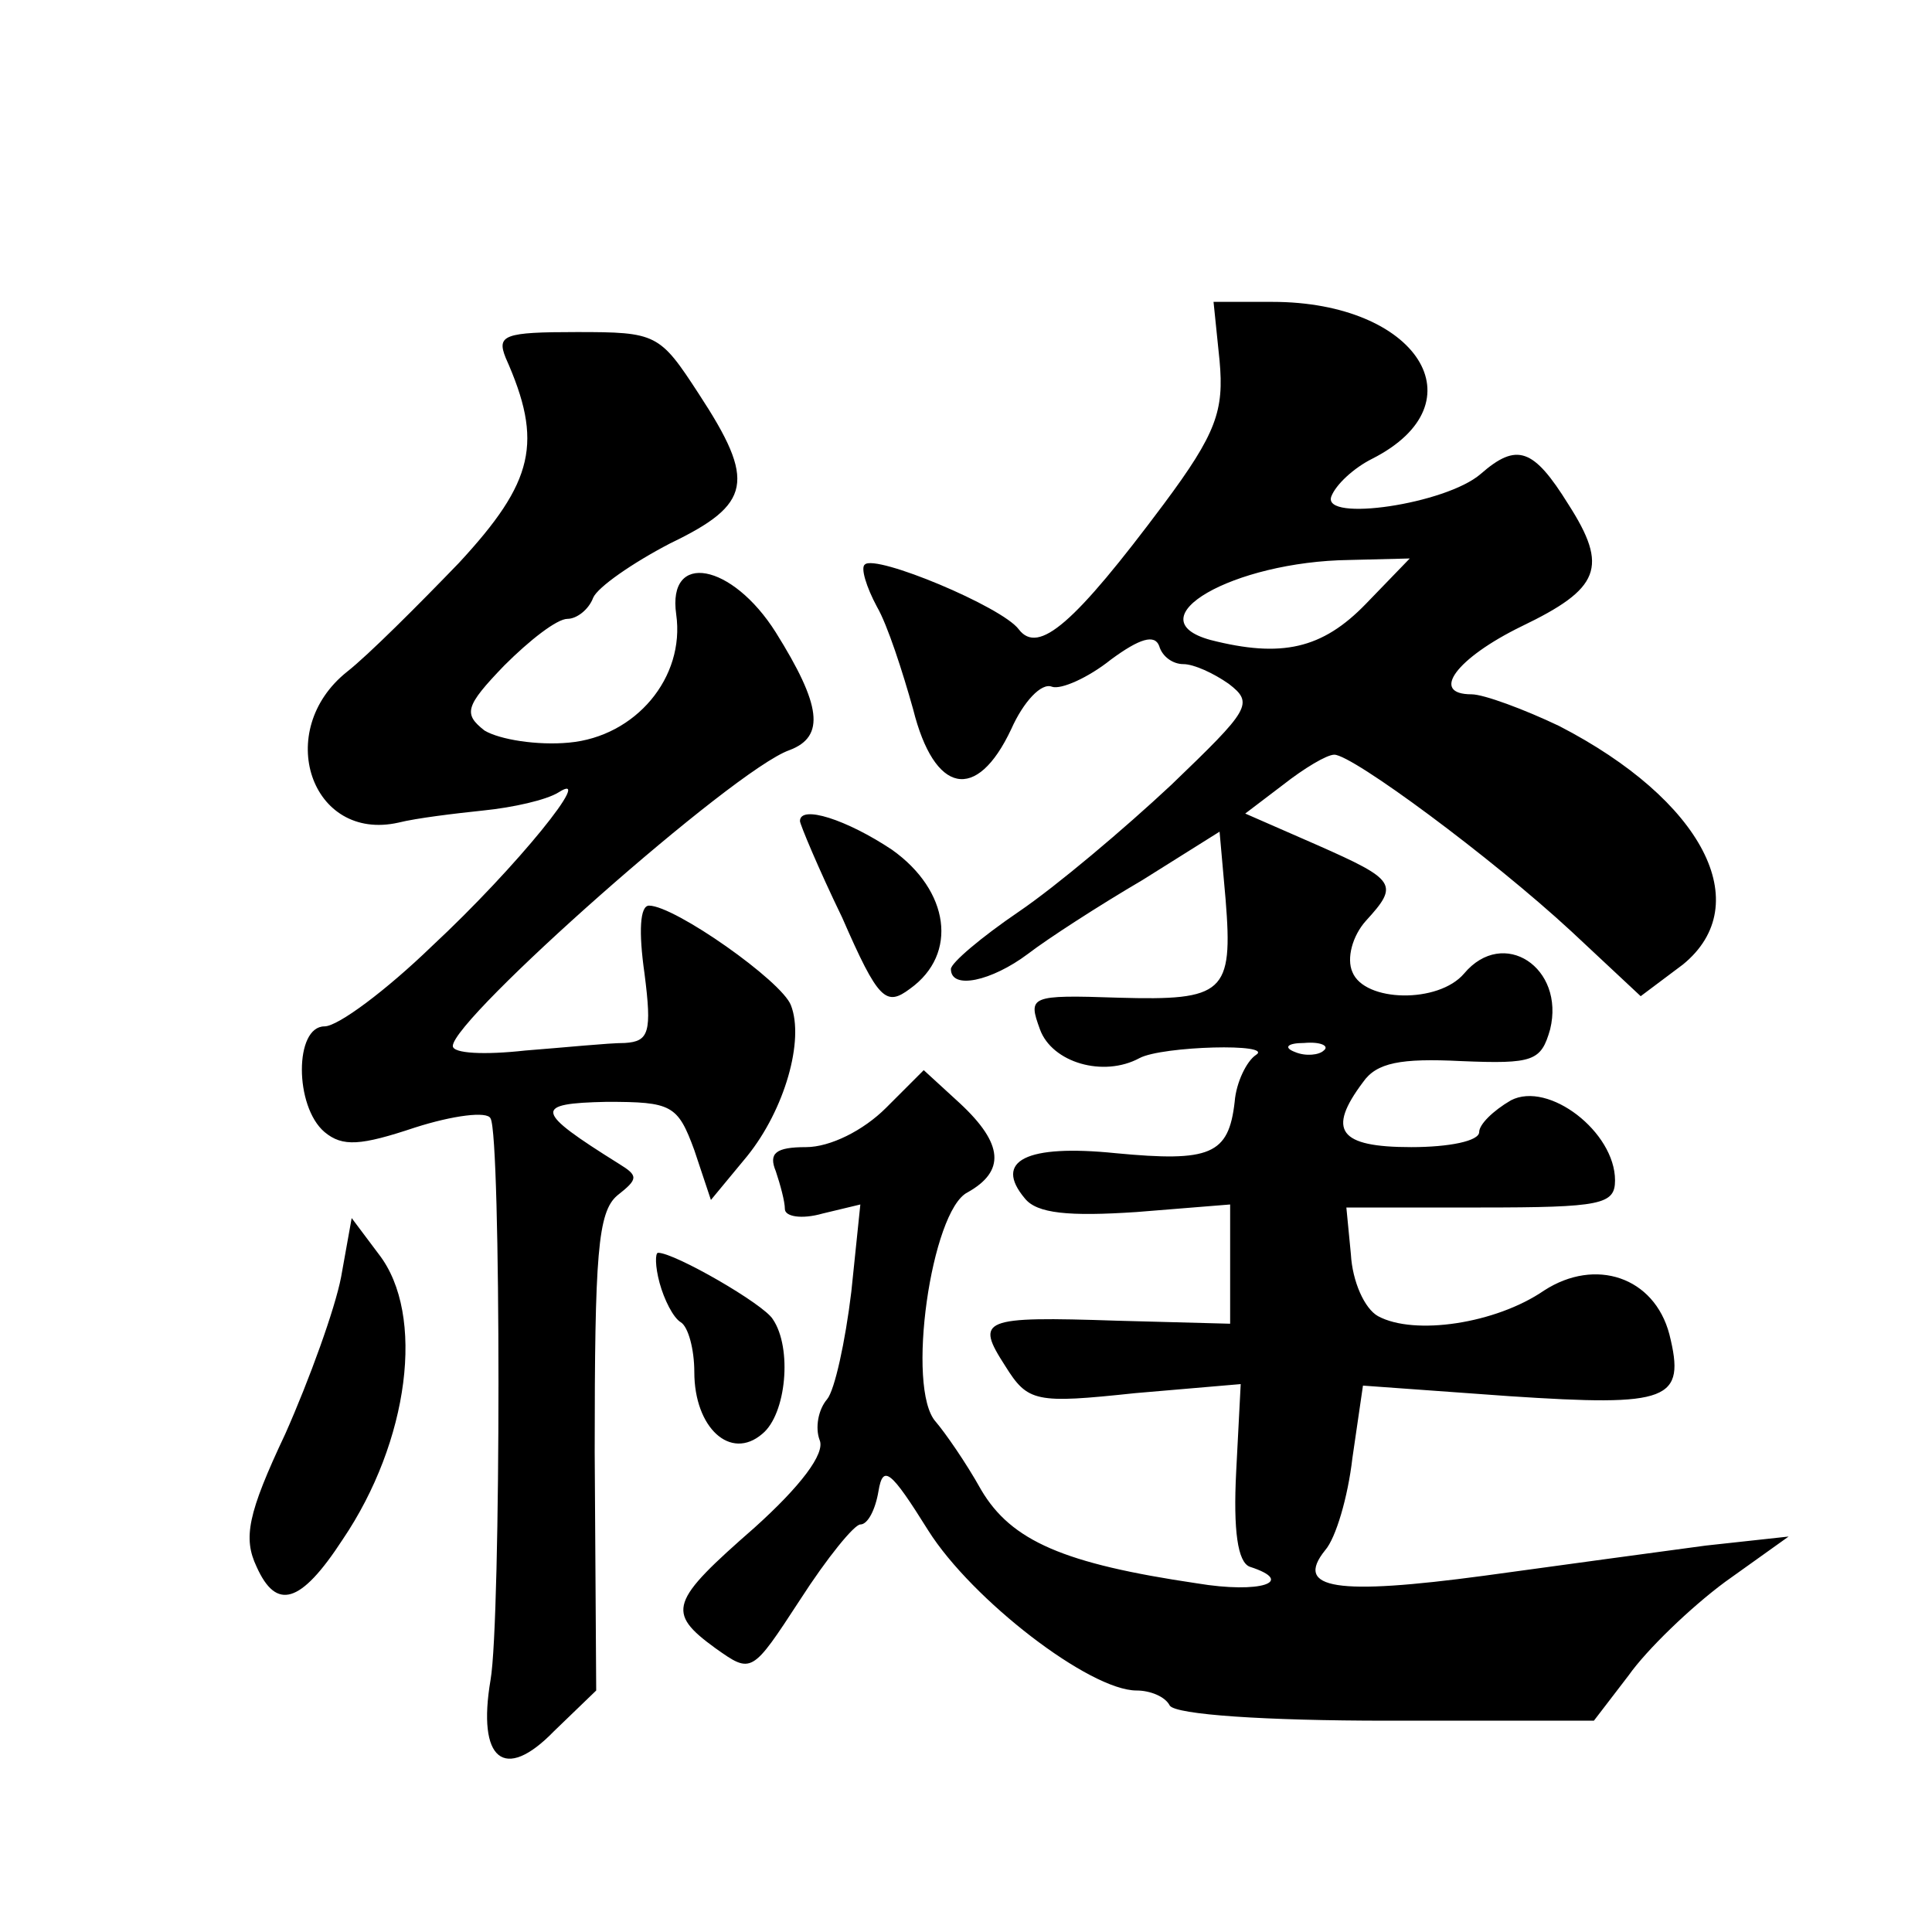
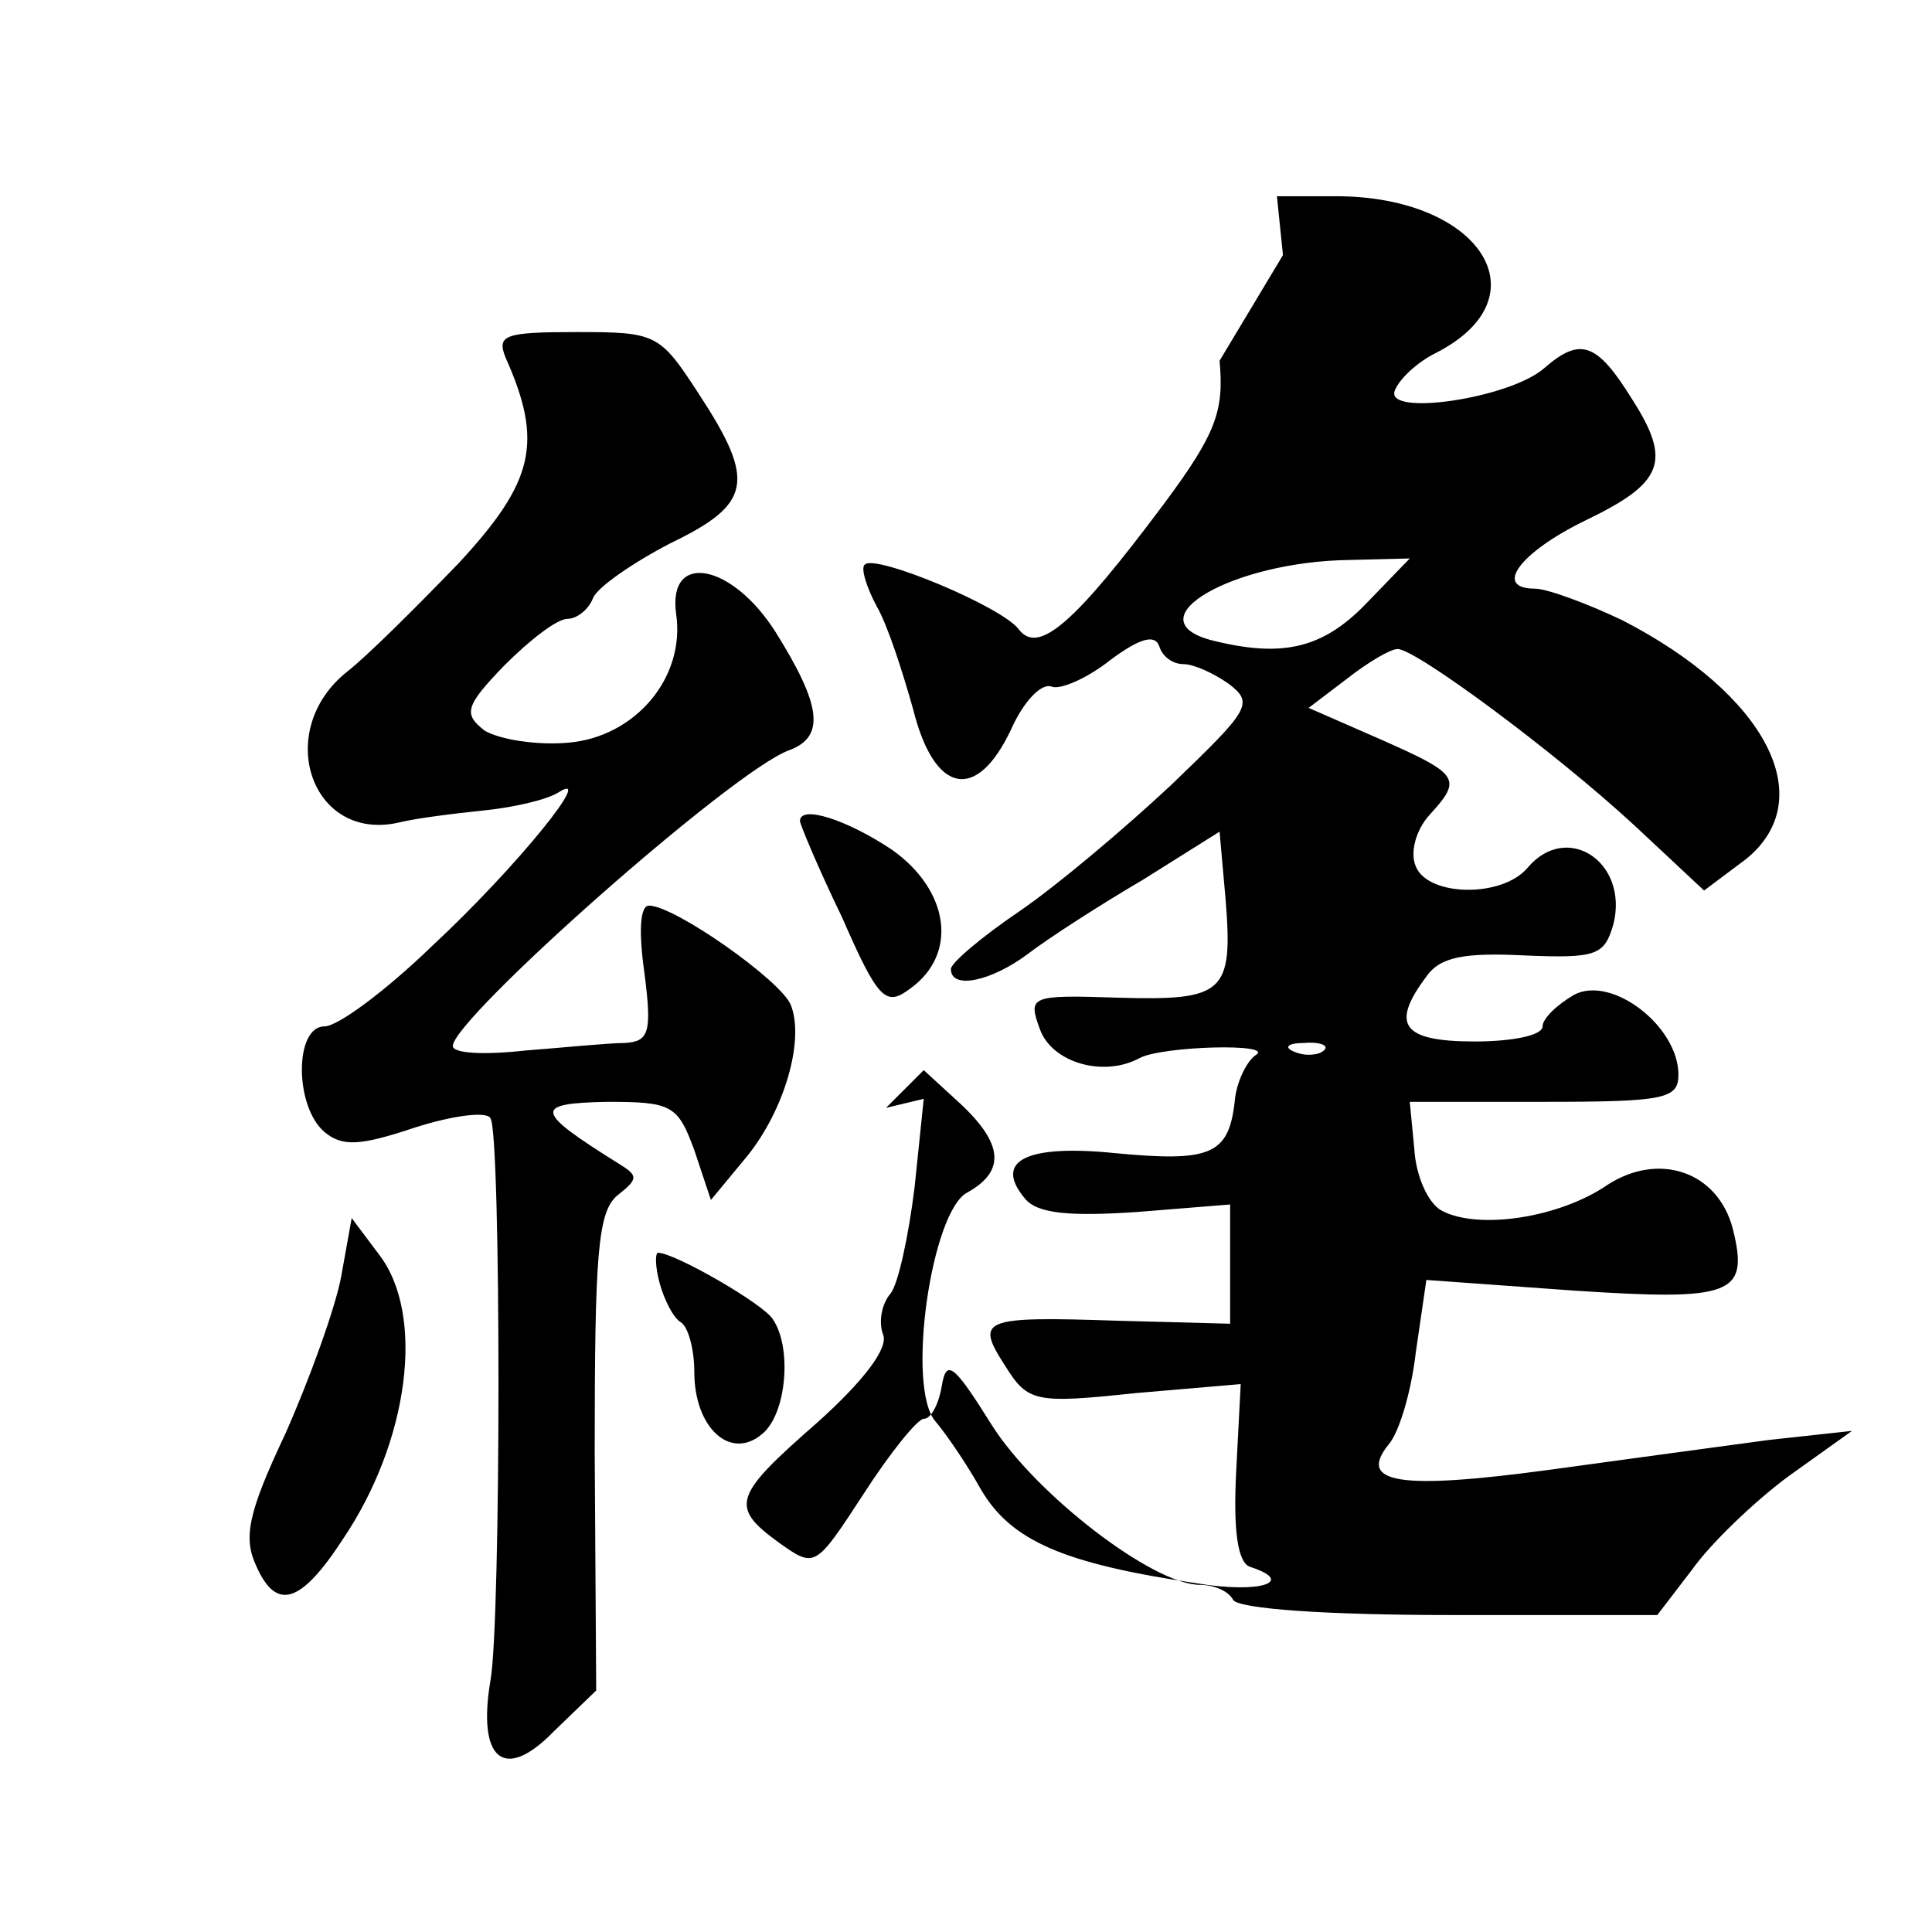
<svg xmlns="http://www.w3.org/2000/svg" version="1.0" width="128pt" height="128pt" viewBox="0 0 128 128" preserveAspectRatio="xMidYMid meet">
  <g transform="translate(0,128) scale(0.1,-0.1)" fill="#0" stroke="none">
-     <path d="M808 1041 c3 -33 -2 -48 -37 -95 -59 -79 -83 -100 -96 -83 -11 15 -95 50 -102 43 -3 -2 1 -15 8 -28 7 -12 17 -43 24 -68 14 -56 42 -62 65 -13 8 18 20 31 27 28 6 -2 24 6 39 18 19 14 29 17 32 9 2 -7 9 -12 16 -12 7 0 20 -6 30 -13 17 -13 14 -17 -38 -67 -31 -29 -76 -67 -101 -84 -25 -17 -45 -34 -45 -38 0 -14 27 -8 51 10 13 10 47 32 76 49 l51 32 4 -45 c5 -62 -1 -67 -71 -65 -59 2 -60 1 -52 -21 8 -22 42 -32 66 -19 15 8 90 10 77 2 -6 -4 -13 -18 -14 -31 -4 -35 -16 -40 -79 -34 -59 6 -81 -5 -60 -30 8 -10 29 -12 74 -9 l62 5 0 -40 0 -39 -75 2 c-90 3 -94 1 -74 -30 15 -24 20 -25 86 -18 l70 6 -3 -58 c-2 -39 1 -60 9 -63 31 -10 7 -18 -35 -11 -88 13 -123 28 -143 62 -10 18 -24 38 -30 45 -20 22 -3 140 21 152 25 14 24 32 -5 59 l-24 22 -25 -25 c-15 -15 -37 -26 -53 -26 -20 0 -25 -4 -20 -16 3 -9 6 -20 6 -25 0 -5 11 -7 25 -3 l25 6 -6 -58 c-4 -33 -11 -65 -16 -71 -6 -7 -8 -19 -5 -27 4 -9 -13 -31 -43 -58 -56 -49 -59 -56 -26 -80 24 -17 24 -17 56 32 18 28 36 50 40 50 5 0 10 10 12 22 3 18 8 14 33 -26 29 -46 107 -106 138 -106 9 0 19 -4 22 -10 4 -6 63 -10 144 -10 l137 0 23 30 c12 17 41 45 64 62 l42 30 -55 -6 c-30 -4 -96 -13 -147 -20 -97 -13 -126 -9 -105 17 7 8 15 35 18 61 l7 48 97 -7 c106 -7 117 -3 106 41 -10 38 -49 51 -83 29 -32 -22 -86 -30 -110 -17 -9 5 -17 23 -18 41 l-3 31 89 0 c80 0 89 2 89 18 0 32 -44 66 -69 53 -12 -7 -21 -16 -21 -21 0 -6 -20 -10 -45 -10 -48 0 -56 11 -32 43 9 13 25 16 65 14 48 -2 53 0 59 21 10 41 -31 68 -57 37 -17 -20 -66 -19 -74 1 -4 9 0 24 9 34 22 24 20 27 -32 50 l-48 21 25 19 c14 11 29 20 34 20 12 0 104 -68 157 -117 l46 -43 28 21 c49 40 13 109 -82 158 -23 11 -50 21 -58 21 -28 0 -10 24 33 45 52 25 58 39 31 81 -23 37 -34 41 -58 20 -23 -20 -105 -32 -99 -15 3 8 15 19 27 25 73 37 30 104 -66 104 l-39 0 4 -39z m97 -161 c-29 -30 -56 -36 -103 -24 -51 14 15 52 92 53 l40 1 -29 -30z m-28 -296 c-3 -3 -12 -4 -19 -1 -8 3 -5 6 6 6 11 1 17 -2 13 -5z M335 1043 c25 -56 19 -82 -31 -136 -27 -28 -60 -61 -74 -72 -49 -39 -24 -113 34 -100 12 3 37 6 56 8 20 2 42 7 50 12 25 16 -27 -49 -84 -102 -30 -29 -62 -53 -71 -53 -20 0 -20 -53 0 -70 12 -10 24 -9 60 3 25 8 48 11 50 6 7 -11 7 -332 0 -372 -9 -53 9 -68 42 -34 l28 27 -1 158 c0 131 2 159 15 170 14 11 14 13 1 21 -56 35 -57 40 -8 41 43 0 47 -2 58 -32 l11 -33 24 29 c25 31 38 77 29 100 -6 16 -77 66 -94 66 -6 0 -7 -17 -3 -45 5 -39 3 -45 -13 -46 -11 0 -40 -3 -66 -5 -27 -3 -48 -2 -48 3 0 18 186 183 223 196 24 9 21 30 -9 78 -29 46 -72 54 -66 12 6 -42 -27 -81 -71 -85 -21 -2 -46 2 -56 8 -14 11 -13 16 13 43 17 17 35 31 42 31 6 0 14 6 17 14 3 7 26 23 51 36 54 26 57 41 19 99 -26 40 -28 41 -81 41 -48 0 -53 -2 -47 -17z M530 736 c0 -2 12 -31 28 -64 24 -55 29 -59 45 -47 32 23 26 65 -12 92 -30 20 -61 30 -61 19z M226 434 c-4 -21 -21 -68 -37 -104 -25 -53 -28 -69 -19 -88 13 -29 29 -25 57 18 44 65 55 149 24 189 l-18 24 -7 -39z M437 430 c3 -11 9 -23 14 -26 5 -3 9 -18 9 -33 0 -37 24 -59 45 -41 16 13 20 57 7 76 -6 10 -65 44 -76 44 -2 0 -2 -9 1 -20z" />
+     <path d="M808 1041 c3 -33 -2 -48 -37 -95 -59 -79 -83 -100 -96 -83 -11 15 -95 50 -102 43 -3 -2 1 -15 8 -28 7 -12 17 -43 24 -68 14 -56 42 -62 65 -13 8 18 20 31 27 28 6 -2 24 6 39 18 19 14 29 17 32 9 2 -7 9 -12 16 -12 7 0 20 -6 30 -13 17 -13 14 -17 -38 -67 -31 -29 -76 -67 -101 -84 -25 -17 -45 -34 -45 -38 0 -14 27 -8 51 10 13 10 47 32 76 49 l51 32 4 -45 c5 -62 -1 -67 -71 -65 -59 2 -60 1 -52 -21 8 -22 42 -32 66 -19 15 8 90 10 77 2 -6 -4 -13 -18 -14 -31 -4 -35 -16 -40 -79 -34 -59 6 -81 -5 -60 -30 8 -10 29 -12 74 -9 l62 5 0 -40 0 -39 -75 2 c-90 3 -94 1 -74 -30 15 -24 20 -25 86 -18 l70 6 -3 -58 c-2 -39 1 -60 9 -63 31 -10 7 -18 -35 -11 -88 13 -123 28 -143 62 -10 18 -24 38 -30 45 -20 22 -3 140 21 152 25 14 24 32 -5 59 l-24 22 -25 -25 l25 6 -6 -58 c-4 -33 -11 -65 -16 -71 -6 -7 -8 -19 -5 -27 4 -9 -13 -31 -43 -58 -56 -49 -59 -56 -26 -80 24 -17 24 -17 56 32 18 28 36 50 40 50 5 0 10 10 12 22 3 18 8 14 33 -26 29 -46 107 -106 138 -106 9 0 19 -4 22 -10 4 -6 63 -10 144 -10 l137 0 23 30 c12 17 41 45 64 62 l42 30 -55 -6 c-30 -4 -96 -13 -147 -20 -97 -13 -126 -9 -105 17 7 8 15 35 18 61 l7 48 97 -7 c106 -7 117 -3 106 41 -10 38 -49 51 -83 29 -32 -22 -86 -30 -110 -17 -9 5 -17 23 -18 41 l-3 31 89 0 c80 0 89 2 89 18 0 32 -44 66 -69 53 -12 -7 -21 -16 -21 -21 0 -6 -20 -10 -45 -10 -48 0 -56 11 -32 43 9 13 25 16 65 14 48 -2 53 0 59 21 10 41 -31 68 -57 37 -17 -20 -66 -19 -74 1 -4 9 0 24 9 34 22 24 20 27 -32 50 l-48 21 25 19 c14 11 29 20 34 20 12 0 104 -68 157 -117 l46 -43 28 21 c49 40 13 109 -82 158 -23 11 -50 21 -58 21 -28 0 -10 24 33 45 52 25 58 39 31 81 -23 37 -34 41 -58 20 -23 -20 -105 -32 -99 -15 3 8 15 19 27 25 73 37 30 104 -66 104 l-39 0 4 -39z m97 -161 c-29 -30 -56 -36 -103 -24 -51 14 15 52 92 53 l40 1 -29 -30z m-28 -296 c-3 -3 -12 -4 -19 -1 -8 3 -5 6 6 6 11 1 17 -2 13 -5z M335 1043 c25 -56 19 -82 -31 -136 -27 -28 -60 -61 -74 -72 -49 -39 -24 -113 34 -100 12 3 37 6 56 8 20 2 42 7 50 12 25 16 -27 -49 -84 -102 -30 -29 -62 -53 -71 -53 -20 0 -20 -53 0 -70 12 -10 24 -9 60 3 25 8 48 11 50 6 7 -11 7 -332 0 -372 -9 -53 9 -68 42 -34 l28 27 -1 158 c0 131 2 159 15 170 14 11 14 13 1 21 -56 35 -57 40 -8 41 43 0 47 -2 58 -32 l11 -33 24 29 c25 31 38 77 29 100 -6 16 -77 66 -94 66 -6 0 -7 -17 -3 -45 5 -39 3 -45 -13 -46 -11 0 -40 -3 -66 -5 -27 -3 -48 -2 -48 3 0 18 186 183 223 196 24 9 21 30 -9 78 -29 46 -72 54 -66 12 6 -42 -27 -81 -71 -85 -21 -2 -46 2 -56 8 -14 11 -13 16 13 43 17 17 35 31 42 31 6 0 14 6 17 14 3 7 26 23 51 36 54 26 57 41 19 99 -26 40 -28 41 -81 41 -48 0 -53 -2 -47 -17z M530 736 c0 -2 12 -31 28 -64 24 -55 29 -59 45 -47 32 23 26 65 -12 92 -30 20 -61 30 -61 19z M226 434 c-4 -21 -21 -68 -37 -104 -25 -53 -28 -69 -19 -88 13 -29 29 -25 57 18 44 65 55 149 24 189 l-18 24 -7 -39z M437 430 c3 -11 9 -23 14 -26 5 -3 9 -18 9 -33 0 -37 24 -59 45 -41 16 13 20 57 7 76 -6 10 -65 44 -76 44 -2 0 -2 -9 1 -20z" />
  </g>
</svg>